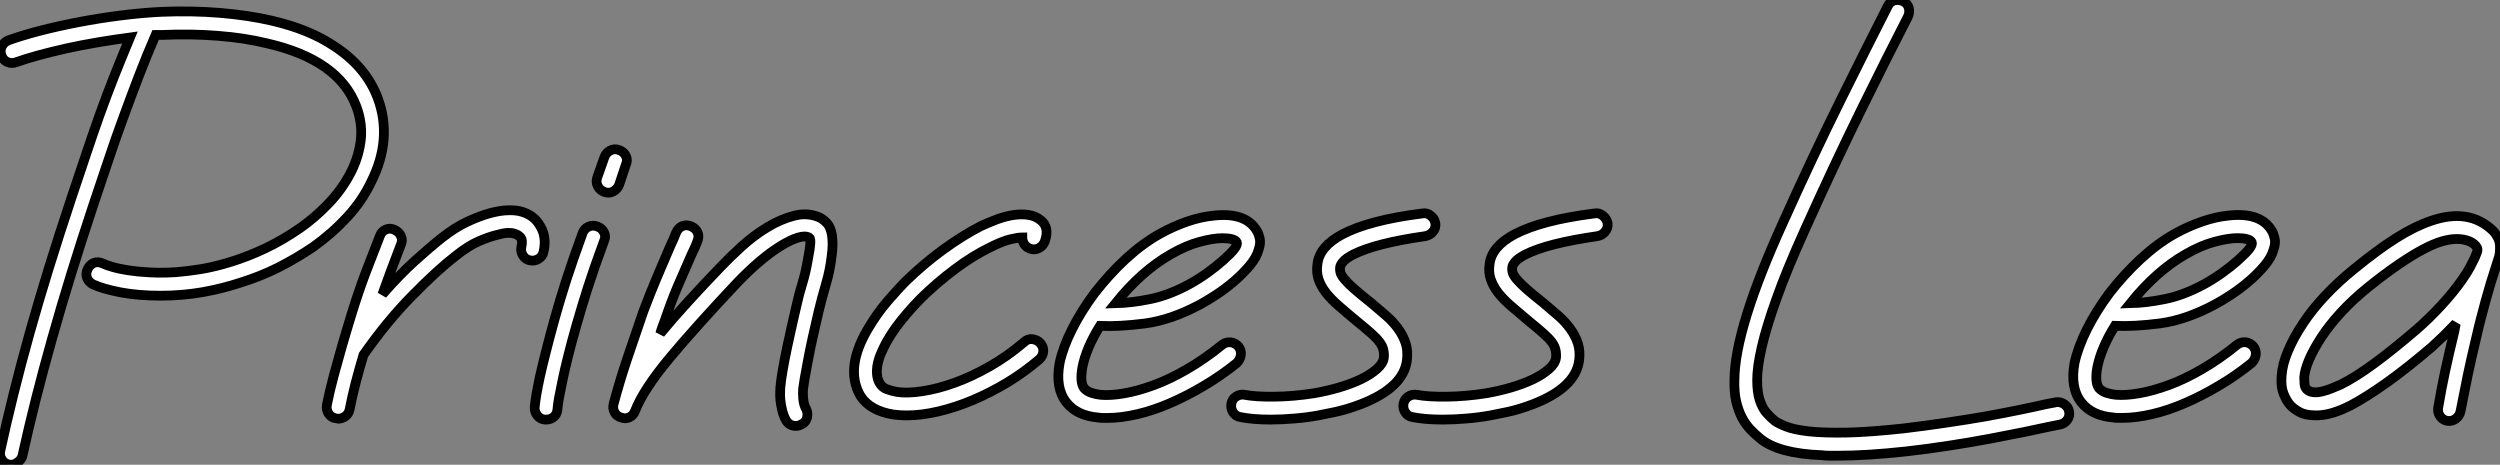
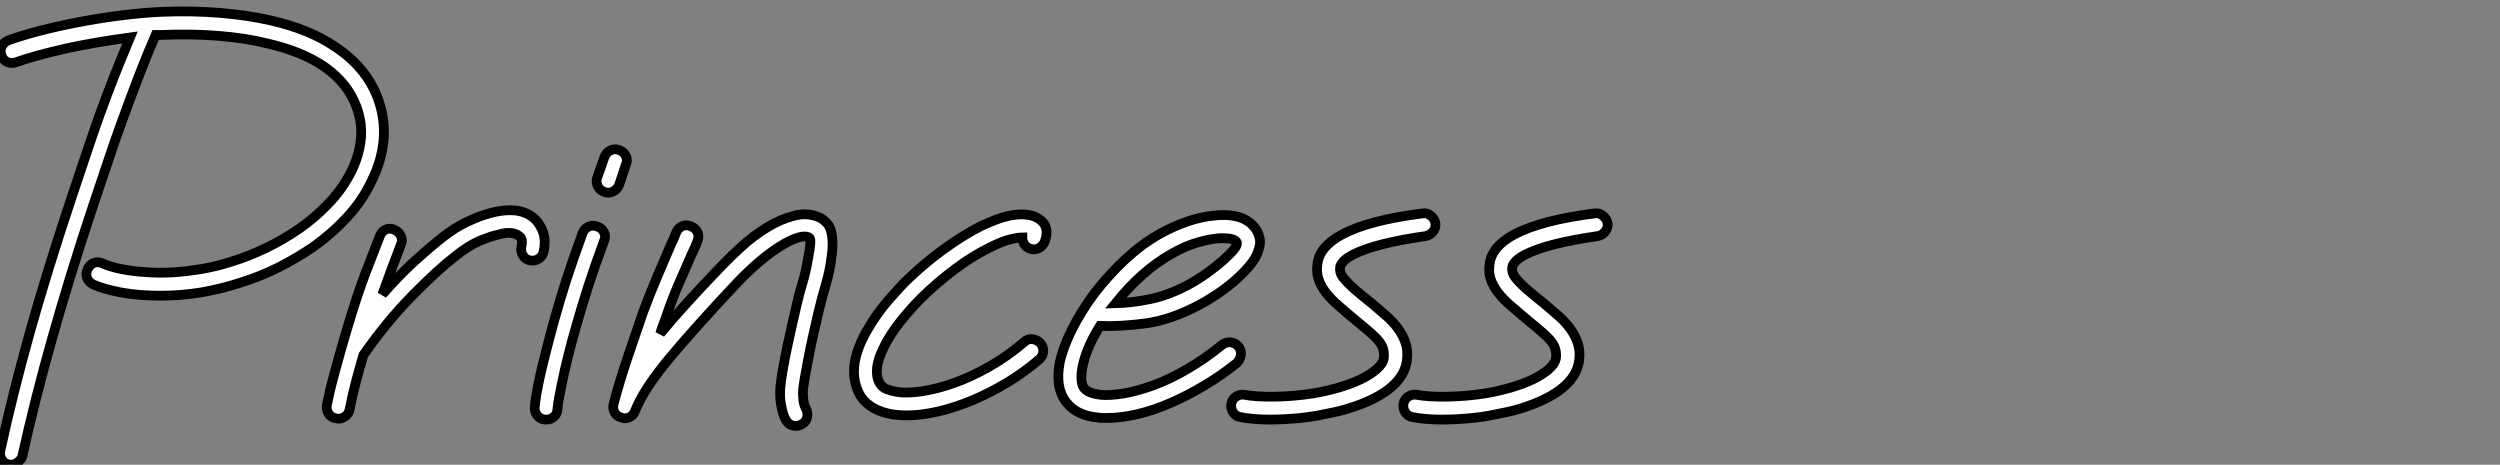
<svg xmlns="http://www.w3.org/2000/svg" viewBox="5.001 -2.187 256.465 47.674">
  <rect x="5.001" y="-2.187" width="256.465" height="47.674" fill="#808080" stroke="none" />
  <path d="M43.72-32.57L43.72-32.57Q44.50-30.50 44.33-28.30Q44.15-26.10 43.03-23.91L43.03-23.91Q42.13-22.01 40.58-20.33Q39.03-18.65 37.09-17.27L37.09-17.27Q35.37-16.11 33.54-15.18Q31.70-14.26 29.77-13.66L29.77-13.66Q27.83-13.01 25.74-12.64Q23.65-12.28 21.45-12.28L21.45-12.28Q19.17-12.28 17.36-12.62Q15.55-12.97 14.52-13.44L14.52-13.44Q14.09-13.66 13.91-14.09Q13.74-14.52 13.96-14.99L13.96-14.99Q14.17-15.46 14.60-15.64Q15.03-15.81 15.51-15.59L15.51-15.59Q15.85-15.42 16.52-15.23Q17.19-15.03 18.16-14.88Q19.13-14.73 20.35-14.67Q21.58-14.60 23.00-14.69L23.00-14.69Q24.17-14.78 25.61-15.01Q27.05-15.25 28.71-15.77Q30.37-16.28 32.16-17.12Q33.94-17.96 35.75-19.21L35.75-19.21Q37.18-20.20 38.53-21.58Q39.89-22.96 40.79-24.60Q41.70-26.23 41.96-28.04Q42.22-29.85 41.53-31.70L41.53-31.70Q39.72-36.49 32.35-38.17L32.35-38.17Q30.07-38.73 27.33-38.94Q24.60-39.16 21.62-39.03L21.62-39.03L20.94-39.03Q19.99-36.83 19.19-34.74Q18.39-32.65 17.62-30.54Q16.84-28.43 16.11-26.23Q15.38-24.04 14.56-21.62L14.56-21.62Q12.10-14.22 10.32-7.88Q8.53-1.55 7.28 4.14L7.28 4.14Q7.19 4.52 6.78 4.82Q6.38 5.13 5.90 5.04L5.90 5.04Q5.43 4.95 5.17 4.54Q4.91 4.14 5.00 3.66L5.00 3.66Q6.25-2.11 8.03-8.49Q9.82-14.86 12.32-22.36L12.32-22.36Q13.10-24.64 13.78-26.71Q14.47-28.78 15.18-30.78Q15.90-32.78 16.67-34.74Q17.45-36.70 18.31-38.77L18.31-38.77Q16.67-38.55 15.01-38.27Q13.35-37.99 11.80-37.65Q10.25-37.30 8.92-36.94Q7.58-36.57 6.63-36.23L6.63-36.23Q6.16-36.06 5.73-36.25Q5.30-36.44 5.13-36.92L5.13-36.92Q4.95-37.39 5.15-37.82Q5.34-38.25 5.82-38.47L5.82-38.47Q7.11-38.94 9.00-39.44Q10.90-39.93 13.03-40.34Q15.16-40.75 17.38-41.03Q19.60-41.31 21.54-41.40L21.54-41.40Q24.68-41.53 27.57-41.29Q30.46-41.05 32.87-40.49L32.87-40.49Q36.74-39.59 39.29-37.86L39.29-37.86Q42.52-35.75 43.72-32.57ZM60.39-19.43L60.39-19.43Q61.08-18.31 60.74-16.80L60.74-16.80Q60.65-16.33 60.24-16.07Q59.83-15.81 59.36-15.90L59.36-15.90Q58.89-15.98 58.63-16.39Q58.37-16.80 58.46-17.27L58.46-17.27Q58.63-18.01 58.35-18.29Q58.07-18.57 57.72-18.65L57.72-18.65Q57.46-18.74 57.03-18.72Q56.60-18.70 55.83-18.48L55.83-18.48Q55.14-18.31 54.08-17.86Q53.03-17.40 51.78-16.41L51.78-16.41Q49.88-14.95 47.28-12.30Q44.67-9.65 42.26-6.20L42.26-6.20Q41.83-4.74 41.46-3.34Q41.10-1.94 40.84-0.60L40.84-0.60Q40.75-0.17 40.41 0.09Q40.06 0.34 39.67 0.34L39.67 0.34Q39.59 0.34 39.54 0.32Q39.50 0.30 39.42 0.30L39.42 0.30Q38.94 0.22 38.68-0.19Q38.42-0.60 38.51-1.08L38.51-1.08Q38.81-2.58 39.22-4.09Q39.63-5.60 40.06-7.11L40.06-7.11Q40.28-7.84 40.51-8.64Q40.75-9.43 41.05-10.42L41.05-10.42Q41.74-12.66 42.47-14.60Q43.21-16.54 43.94-18.39L43.94-18.39Q44.11-18.87 44.54-19.06Q44.97-19.26 45.45-19.04L45.45-19.04Q45.92-18.82 46.11-18.39Q46.31-17.96 46.09-17.49L46.09-17.49Q45.62-16.24 45.14-14.99Q44.67-13.74 44.20-12.41L44.20-12.41Q45.88-14.34 47.49-15.81Q49.11-17.27 50.36-18.26L50.36-18.26Q51.69-19.30 52.94-19.88Q54.19-20.46 55.22-20.74Q56.26-21.02 57.06-21.04Q57.85-21.06 58.33-20.94L58.33-20.94Q59.75-20.59 60.39-19.43ZM66.25-19.38L66.25-19.38Q66.73-19.21 66.94-18.78Q67.16-18.35 66.94-17.88L66.94-17.88Q65.95-15.21 65.28-13.12Q64.62-11.03 64.14-9.35L64.14-9.35Q63.58-7.41 63.24-6.01Q62.89-4.61 62.68-3.58Q62.46-2.54 62.33-1.83Q62.20-1.12 62.16-0.60L62.16-0.60Q62.12-0.13 61.79 0.15Q61.47 0.43 61.00 0.43L61.00 0.43L60.87 0.43Q60.39 0.39 60.09 0Q59.79-0.39 59.83-0.86L59.83-0.86Q59.88-1.42 60.01-2.18Q60.14-2.93 60.37-4.01Q60.61-5.08 60.98-6.53Q61.34-7.97 61.90-9.99L61.90-9.99Q62.38-11.72 63.06-13.85Q63.75-15.98 64.74-18.70L64.74-18.70Q64.92-19.17 65.35-19.36Q65.78-19.56 66.25-19.38ZM68.49-27.22L68.49-27.22Q68.97-27.05 69.18-26.62Q69.40-26.19 69.18-25.72L69.18-25.72L68.49-23.65Q68.32-23.22 67.89-22.98Q67.46-22.74 66.98-22.92L66.98-22.92Q66.51-23.09 66.30-23.52Q66.08-23.95 66.25-24.42L66.25-24.42L66.98-26.49Q67.16-26.97 67.59-27.18Q68.02-27.40 68.49-27.22ZM90.33-18.44L90.33-18.44Q90.46-17.53 90.29-16.33L90.29-16.33Q90.12-14.86 89.71-13.48Q89.30-12.10 88.95-10.64L88.95-10.64Q88.26-7.75 87.86-5.62Q87.45-3.49 87.36-2.71L87.36-2.71Q87.32-2.24 87.38-1.64Q87.45-1.03 87.66-0.69L87.66-0.69Q87.88-0.26 87.77 0.22Q87.66 0.69 87.23 0.90L87.23 0.90Q86.93 1.08 86.63 1.08L86.63 1.08Q85.94 1.08 85.59 0.47L85.59 0.47Q85.34 0 85.21-0.56Q85.08-1.12 85.03-1.59Q84.99-2.07 85.01-2.43Q85.03-2.80 85.03-2.89L85.03-2.89Q85.08-3.53 85.27-4.63Q85.46-5.73 85.72-6.96Q85.98-8.18 86.24-9.33Q86.50-10.47 86.67-11.20L86.67-11.20Q86.93-12.41 87.30-13.59Q87.66-14.78 87.88-16.15L87.88-16.15Q88.26-18.05 88.01-18.22L88.01-18.22Q87.62-18.48 86.84-18.24Q86.07-18.01 85.06-17.38Q84.04-16.76 82.90-15.79Q81.76-14.82 80.60-13.61L80.60-13.61Q76.38-9.13 73.68-5.90Q70.99-2.67 70.13-0.47L70.13-0.47Q69.96 0 69.55 0.19Q69.14 0.39 68.71 0.22L68.71 0.22Q68.23 0.09 68.02-0.32Q67.80-0.73 67.93-1.21L67.93-1.21Q68.54-3.49 69.29-5.73Q70.04-7.97 70.95-10.60L70.95-10.60Q71.68-12.54 72.37-14.17Q73.06-15.81 73.75-17.40L73.75-17.40Q73.92-17.75 74.07-18.09Q74.22-18.44 74.35-18.78L74.35-18.78Q74.57-19.26 75.00-19.43Q75.43-19.60 75.90-19.38L75.90-19.38Q76.38-19.17 76.55-18.74Q76.72-18.31 76.50-17.83L76.50-17.83Q76.38-17.49 76.22-17.14Q76.07-16.80 75.90-16.46L75.90-16.46Q75.17-14.82 74.50-13.25Q73.83-11.67 73.19-9.78L73.19-9.78Q73.06-9.43 72.93-9.09Q72.80-8.74 72.71-8.40L72.71-8.40Q73.96-9.91 75.49-11.59Q77.02-13.27 78.92-15.25L78.92-15.25Q79.82-16.20 81.05-17.32Q82.28-18.44 83.66-19.28Q85.03-20.12 86.43-20.48Q87.83-20.85 89.08-20.29L89.08-20.29Q89.43-20.12 89.82-19.71Q90.20-19.30 90.33-18.44ZM110.66-17.10L110.66-17.10Q110.28-17.23 110.06-17.55Q109.85-17.88 109.85-18.26L109.85-18.26Q109.46-18.26 108.64-18.07Q107.82-17.88 106.53-17.23L106.53-17.23Q104.76-16.37 102.95-15.01Q101.14-13.66 99.46-12.02L99.46-12.02Q99.25-11.80 98.86-11.39Q98.47-10.98 97.96-10.38Q97.44-9.78 96.90-9.05Q96.36-8.31 95.93-7.54L95.93-7.54Q95.67-7.06 95.42-6.50Q95.16-5.94 95.03-5.36Q94.90-4.78 94.94-4.24Q94.98-3.70 95.24-3.27L95.24-3.27Q95.50-2.84 96.00-2.67Q96.49-2.50 96.97-2.41L96.97-2.41Q98.04-2.24 99.59-2.48Q101.14-2.71 102.89-3.34Q104.63-3.96 106.49-5.02Q108.34-6.07 110.06-7.54L110.06-7.54Q110.41-7.88 110.90-7.82Q111.40-7.75 111.70-7.41L111.70-7.41Q112.04-7.02 112.00-6.55Q111.96-6.07 111.57-5.73L111.57-5.73Q110.06-4.44 108.32-3.38Q106.57-2.33 104.78-1.57Q103.00-0.82 101.25-0.41Q99.51 0 98.00 0L98.00 0Q97.66 0 97.31-0.02Q96.97-0.04 96.62-0.09L96.62-0.09Q94.25-0.47 93.26-1.98L93.26-1.98Q92.36-3.49 92.66-5.43L92.66-5.43Q92.92-6.98 93.91-8.70L93.91-8.70Q94.90-10.42 96.08-11.78Q97.27-13.14 97.83-13.70L97.83-13.70Q99.68-15.51 101.68-16.97Q103.69-18.44 105.62-19.43L105.62-19.43Q106.36-19.77 107.22-20.10Q108.08-20.42 108.90-20.55Q109.72-20.68 110.47-20.57Q111.22-20.46 111.78-19.99L111.78-19.99Q112.65-19.26 112.17-17.88L112.17-17.88Q112.00-17.40 111.57-17.17Q111.14-16.93 110.66-17.10ZM133.93-18.91L133.93-18.91Q134.10-18.61 134.21-18.14Q134.31-17.66 134.10-17.02L134.10-17.02Q133.88-16.20 133.17-15.36Q132.46-14.52 131.58-13.76Q130.70-13.01 129.75-12.38Q128.80-11.76 128.07-11.37L128.07-11.37Q125.10-9.78 122.42-9.43Q119.75-9.09 117.82-9.18L117.82-9.18Q116.39-6.89 116.01-4.91L116.01-4.91Q115.88-4.18 115.92-3.64Q115.96-3.10 116.18-2.80L116.18-2.80Q116.48-2.46 116.98-2.30Q117.47-2.15 117.90-2.11L117.90-2.11Q118.89-2.02 120.29-2.26Q121.69-2.50 123.33-3.10Q124.97-3.70 126.75-4.74Q128.54-5.77 130.35-7.24L130.35-7.24Q130.74-7.54 131.21-7.50Q131.69-7.45 132.03-7.06L132.03-7.06Q132.33-6.68 132.27-6.20Q132.20-5.73 131.86-5.38L131.86-5.38Q130.26-4.09 128.52-3.06Q126.78-2.02 125.05-1.27Q123.33-0.52 121.67-0.13Q120.01 0.26 118.59 0.26L118.59 0.26Q118.38 0.26 118.12 0.26Q117.86 0.26 117.64 0.22L117.64 0.22Q115.45 0.04 114.37-1.34L114.37-1.34Q113.21-2.80 113.68-5.38L113.68-5.38Q114.02-6.98 114.95-8.83Q115.88-10.68 117.26-12.54L117.26-12.54Q118.76-14.47 120.46-16.05Q122.17-17.62 123.93-18.61L123.93-18.61Q125.31-19.38 126.75-19.88Q128.20-20.38 129.53-20.50L129.53-20.50Q132.81-20.85 133.93-18.91ZM130.44-15.90L130.44-15.90Q131.30-16.67 131.62-17.10Q131.94-17.53 131.86-17.75L131.86-17.75Q131.77-17.96 131.38-18.07Q131.00-18.18 130.39-18.18L130.39-18.18Q129.45-18.18 128.07-17.81Q126.69-17.45 125.10-16.54L125.10-16.54Q122.08-14.82 119.41-11.50L119.41-11.50Q121.05-11.54 122.96-11.93Q124.88-12.32 126.95-13.44L126.95-13.44Q127.90-13.96 128.80-14.60Q129.70-15.25 130.44-15.90ZM152.23-19.69L152.23-19.69Q152.28-19.21 151.98-18.85Q151.67-18.48 151.20-18.39L151.20-18.39Q146.07-17.66 143.79-16.50L143.79-16.50Q143.06-16.11 142.78-15.79Q142.50-15.46 142.46-15.25L142.46-15.25Q142.41-14.90 142.50-14.62Q142.58-14.34 142.93-13.94Q143.27-13.53 143.94-12.94Q144.61-12.36 145.69-11.50L145.69-11.50Q146.50-10.81 147.22-10.19Q147.93-9.56 148.42-8.87Q148.92-8.18 149.18-7.39Q149.43-6.59 149.30-5.60L149.30-5.60Q148.92-2.84 144.61-1.16L144.61-1.16Q143.14-0.60 141.90-0.34Q140.65-0.09 140.22 0L140.22 0Q139.01 0.22 137.76 0.32Q136.51 0.43 135.30 0.43L135.30 0.43Q133.50 0.43 132.20 0.17L132.20 0.17Q131.73 0.09 131.47-0.32Q131.21-0.73 131.30-1.21L131.30-1.21Q131.38-1.68 131.79-1.94Q132.20-2.20 132.68-2.11L132.68-2.11Q133.75-1.90 135.71-1.92Q137.67-1.94 139.83-2.28L139.83-2.28Q141.08-2.50 142.33-2.86Q143.58-3.23 144.57-3.70Q145.56-4.18 146.20-4.74Q146.85-5.30 146.94-5.90L146.94-5.90Q146.98-6.33 146.89-6.72Q146.81-7.11 146.50-7.52Q146.20-7.93 145.64-8.42Q145.08-8.92 144.18-9.65L144.18-9.65Q143.14-10.51 142.33-11.22Q141.51-11.93 140.99-12.60Q140.47-13.27 140.24-13.98Q140.00-14.69 140.13-15.55L140.13-15.55Q140.34-17.32 142.67-18.57L142.67-18.57Q145.43-20.03 150.90-20.72L150.90-20.72Q151.37-20.81 151.76-20.48Q152.15-20.16 152.23-19.69ZM169.90-19.69L169.90-19.69Q169.94-19.21 169.64-18.85Q169.34-18.48 168.86-18.39L168.86-18.39Q163.74-17.66 161.45-16.50L161.45-16.50Q160.72-16.11 160.44-15.79Q160.16-15.46 160.12-15.25L160.12-15.25Q160.07-14.90 160.16-14.62Q160.25-14.34 160.59-13.94Q160.94-13.53 161.60-12.94Q162.27-12.36 163.35-11.50L163.35-11.50Q164.17-10.81 164.88-10.19Q165.59-9.56 166.08-8.87Q166.58-8.18 166.84-7.39Q167.10-6.59 166.97-5.60L166.97-5.60Q166.58-2.84 162.27-1.16L162.27-1.16Q160.81-0.60 159.56-0.34Q158.31-0.09 157.88 0L157.88 0Q156.67 0.22 155.42 0.32Q154.17 0.43 152.97 0.43L152.97 0.43Q151.16 0.43 149.86 0.17L149.86 0.17Q149.39 0.09 149.13-0.32Q148.87-0.73 148.96-1.21L148.96-1.21Q149.05-1.68 149.46-1.94Q149.86-2.20 150.34-2.11L150.34-2.11Q151.42-1.90 153.38-1.92Q155.34-1.94 157.49-2.28L157.49-2.28Q158.74-2.50 159.99-2.86Q161.24-3.23 162.23-3.70Q163.22-4.18 163.86-4.74Q164.51-5.30 164.60-5.90L164.60-5.90Q164.64-6.33 164.55-6.72Q164.47-7.11 164.17-7.52Q163.86-7.93 163.30-8.42Q162.74-8.92 161.84-9.65L161.84-9.65Q160.81-10.51 159.99-11.22Q159.17-11.93 158.65-12.60Q158.14-13.27 157.90-13.98Q157.66-14.69 157.79-15.55L157.79-15.55Q158.01-17.32 160.33-18.57L160.33-18.57Q163.09-20.03 168.56-20.72L168.56-20.72Q169.03-20.81 169.42-20.48Q169.81-20.16 169.90-19.69Z" fill="white" stroke="black" transform="translate(0 0) scale(1 1) translate(0.025 40.427)" />
-   <path d="M36.14-0.39L36.14-0.39Q36.23 0.09 35.95 0.47Q35.67 0.86 35.19 0.95L35.19 0.95Q35.06 0.99 34.78 1.03Q34.50 1.08 34.12 1.16L34.12 1.16Q33.13 1.38 31.58 1.70Q30.02 2.02 28.06 2.39Q26.10 2.76 23.89 3.10Q21.67 3.45 19.43 3.70L19.43 3.70Q17.40 3.92 15.66 4.03Q13.91 4.14 12.41 4.14L12.41 4.14Q11.98 4.14 11.57 4.14Q11.16 4.14 10.77 4.09L10.77 4.09Q6.29 3.92 4.44 2.37L4.44 2.37Q3.92 1.94 3.42 1.42Q2.93 0.90 2.56 0.19Q2.20-0.52 1.98-1.46Q1.77-2.41 1.81-3.66L1.81-3.66Q1.85-8.92 6.81-19.82L6.81-19.82Q9.91-26.71 12.73-32.39Q15.55-38.08 17.53-41.96L17.53-41.96Q17.75-42.43 18.20-42.56Q18.65-42.69 19.13-42.47L19.13-42.47Q19.56-42.26 19.69-41.81Q19.82-41.35 19.60-40.88L19.60-40.88Q17.62-37.05 14.82-31.36Q12.02-25.67 8.96-18.87L8.96-18.87Q7.15-14.86 6.12-11.95Q5.08-9.05 4.61-7Q4.14-4.95 4.14-3.64Q4.14-2.33 4.42-1.51Q4.70-0.69 5.13-0.22Q5.56 0.26 5.94 0.56L5.94 0.56Q6.29 0.82 7.09 1.14Q7.88 1.46 9.39 1.64Q10.90 1.81 13.29 1.77Q15.68 1.72 19.17 1.34L19.17 1.34Q21.37 1.08 23.56 0.75Q25.76 0.43 27.68 0.09Q29.59-0.26 31.14-0.58Q32.70-0.90 33.64-1.12L33.64-1.12Q34.03-1.21 34.31-1.25Q34.59-1.29 34.76-1.34L34.76-1.34Q35.24-1.42 35.65-1.14Q36.06-0.86 36.14-0.39ZM56.95-18.91L56.95-18.91Q57.12-18.61 57.23-18.14Q57.34-17.66 57.12-17.02L57.12-17.02Q56.90-16.20 56.19-15.36Q55.48-14.52 54.60-13.76Q53.72-13.01 52.77-12.38Q51.82-11.76 51.09-11.37L51.09-11.37Q48.12-9.78 45.45-9.43Q42.78-9.09 40.84-9.18L40.84-9.18Q39.42-6.89 39.03-4.91L39.03-4.91Q38.90-4.18 38.94-3.64Q38.98-3.10 39.20-2.80L39.20-2.80Q39.50-2.46 40.00-2.30Q40.49-2.15 40.92-2.11L40.92-2.11Q41.91-2.02 43.31-2.26Q44.71-2.50 46.35-3.10Q47.99-3.70 49.78-4.74Q51.56-5.77 53.37-7.24L53.37-7.24Q53.76-7.54 54.23-7.50Q54.71-7.45 55.05-7.06L55.05-7.06Q55.35-6.68 55.29-6.20Q55.22-5.73 54.88-5.38L54.88-5.38Q53.29-4.09 51.54-3.06Q49.80-2.02 48.07-1.27Q46.35-0.52 44.69-0.13Q43.03 0.26 41.61 0.26L41.61 0.26Q41.40 0.26 41.14 0.26Q40.88 0.26 40.66 0.22L40.66 0.22Q38.47 0.04 37.39-1.34L37.39-1.34Q36.23-2.80 36.70-5.38L36.70-5.38Q37.05-6.98 37.97-8.83Q38.90-10.68 40.28-12.54L40.28-12.54Q41.78-14.47 43.49-16.05Q45.19-17.62 46.95-18.61L46.95-18.61Q48.33-19.38 49.78-19.88Q51.22-20.38 52.55-20.50L52.55-20.50Q55.83-20.85 56.95-18.91ZM53.46-15.90L53.46-15.90Q54.32-16.67 54.64-17.10Q54.97-17.53 54.88-17.75L54.88-17.75Q54.79-17.96 54.41-18.07Q54.02-18.18 53.42-18.18L53.42-18.18Q52.47-18.18 51.09-17.81Q49.71-17.45 48.12-16.54L48.12-16.54Q45.10-14.82 42.43-11.50L42.43-11.50Q44.07-11.54 45.98-11.93Q47.90-12.32 49.97-13.44L49.97-13.44Q50.92-13.96 51.82-14.60Q52.73-15.25 53.46-15.90ZM80.34-17.02L80.34-17.02Q80.34-16.54 80.21-16.15Q80.08-15.77 79.95-15.34L79.95-15.34Q79.69-14.56 79.41-13.63Q79.13-12.71 78.87-11.76Q78.62-10.81 78.38-9.91Q78.14-9.00 77.97-8.23L77.97-8.23Q77.41-5.90 77.04-4.14Q76.68-2.37 76.29-0.39L76.29-0.39Q76.20 0.04 75.82 0.34Q75.43 0.65 74.91 0.56L74.91 0.56Q74.44 0.47 74.18 0.06Q73.92-0.34 74.01-0.82L74.01-0.82Q74.35-2.84 74.74-4.63Q75.13-6.42 75.69-8.74L75.69-8.74Q75.73-8.92 75.75-9.09Q75.77-9.26 75.82-9.43L75.82-9.43Q75.21-8.79 74.59-8.18Q73.96-7.58 73.36-7.02L73.36-7.02Q70.78-4.82 68.73-3.36Q66.68-1.90 65.05-1.03L65.05-1.03Q63.11-0.04 61.69 0L61.69 0L61.38 0Q60.39 0 59.77-0.34Q59.14-0.69 58.80-1.08L58.80-1.08Q58.46-1.46 58.15-2.20Q57.85-2.93 57.94-4.05L57.94-4.05Q58.02-5.26 58.61-6.63Q59.19-8.01 60.14-9.43Q61.08-10.86 62.40-12.26Q63.71-13.66 65.30-14.95L65.30-14.95Q67.76-16.97 69.68-18.18Q71.59-19.38 73.23-19.94L73.23-19.94Q77.19-21.32 79.65-18.91L79.65-18.91Q79.91-18.65 80.14-18.20Q80.38-17.75 80.34-17.02ZM76.46-13.91L76.46-13.91Q76.98-14.65 77.26-15.18Q77.54-15.72 77.75-16.15L77.75-16.15Q77.84-16.37 77.97-16.69Q78.10-17.02 77.97-17.23L77.97-17.23Q77.75-17.62 77.19-17.86Q76.63-18.09 75.90-18.09L75.90-18.09Q75.26-18.09 74.42-17.86Q73.58-17.62 72.48-17.04Q71.38-16.46 69.98-15.51Q68.58-14.56 66.81-13.14L66.81-13.14Q65.22-11.85 64.01-10.53Q62.81-9.22 62.01-7.99Q61.21-6.76 60.76-5.71Q60.31-4.65 60.26-3.88L60.26-3.88Q60.26-3.58 60.29-3.23Q60.31-2.89 60.52-2.67L60.52-2.67Q60.78-2.41 61.21-2.37Q61.64-2.33 62.14-2.46Q62.63-2.58 63.11-2.78Q63.58-2.97 63.97-3.14L63.97-3.14Q65.48-3.88 67.44-5.32Q69.40-6.76 71.81-8.83L71.81-8.83Q73.10-9.95 74.33-11.29Q75.56-12.62 76.46-13.91Z" fill="white" stroke="black" transform="translate(181.923 0) scale(1 1) translate(-0.802 40.421)" />
</svg>